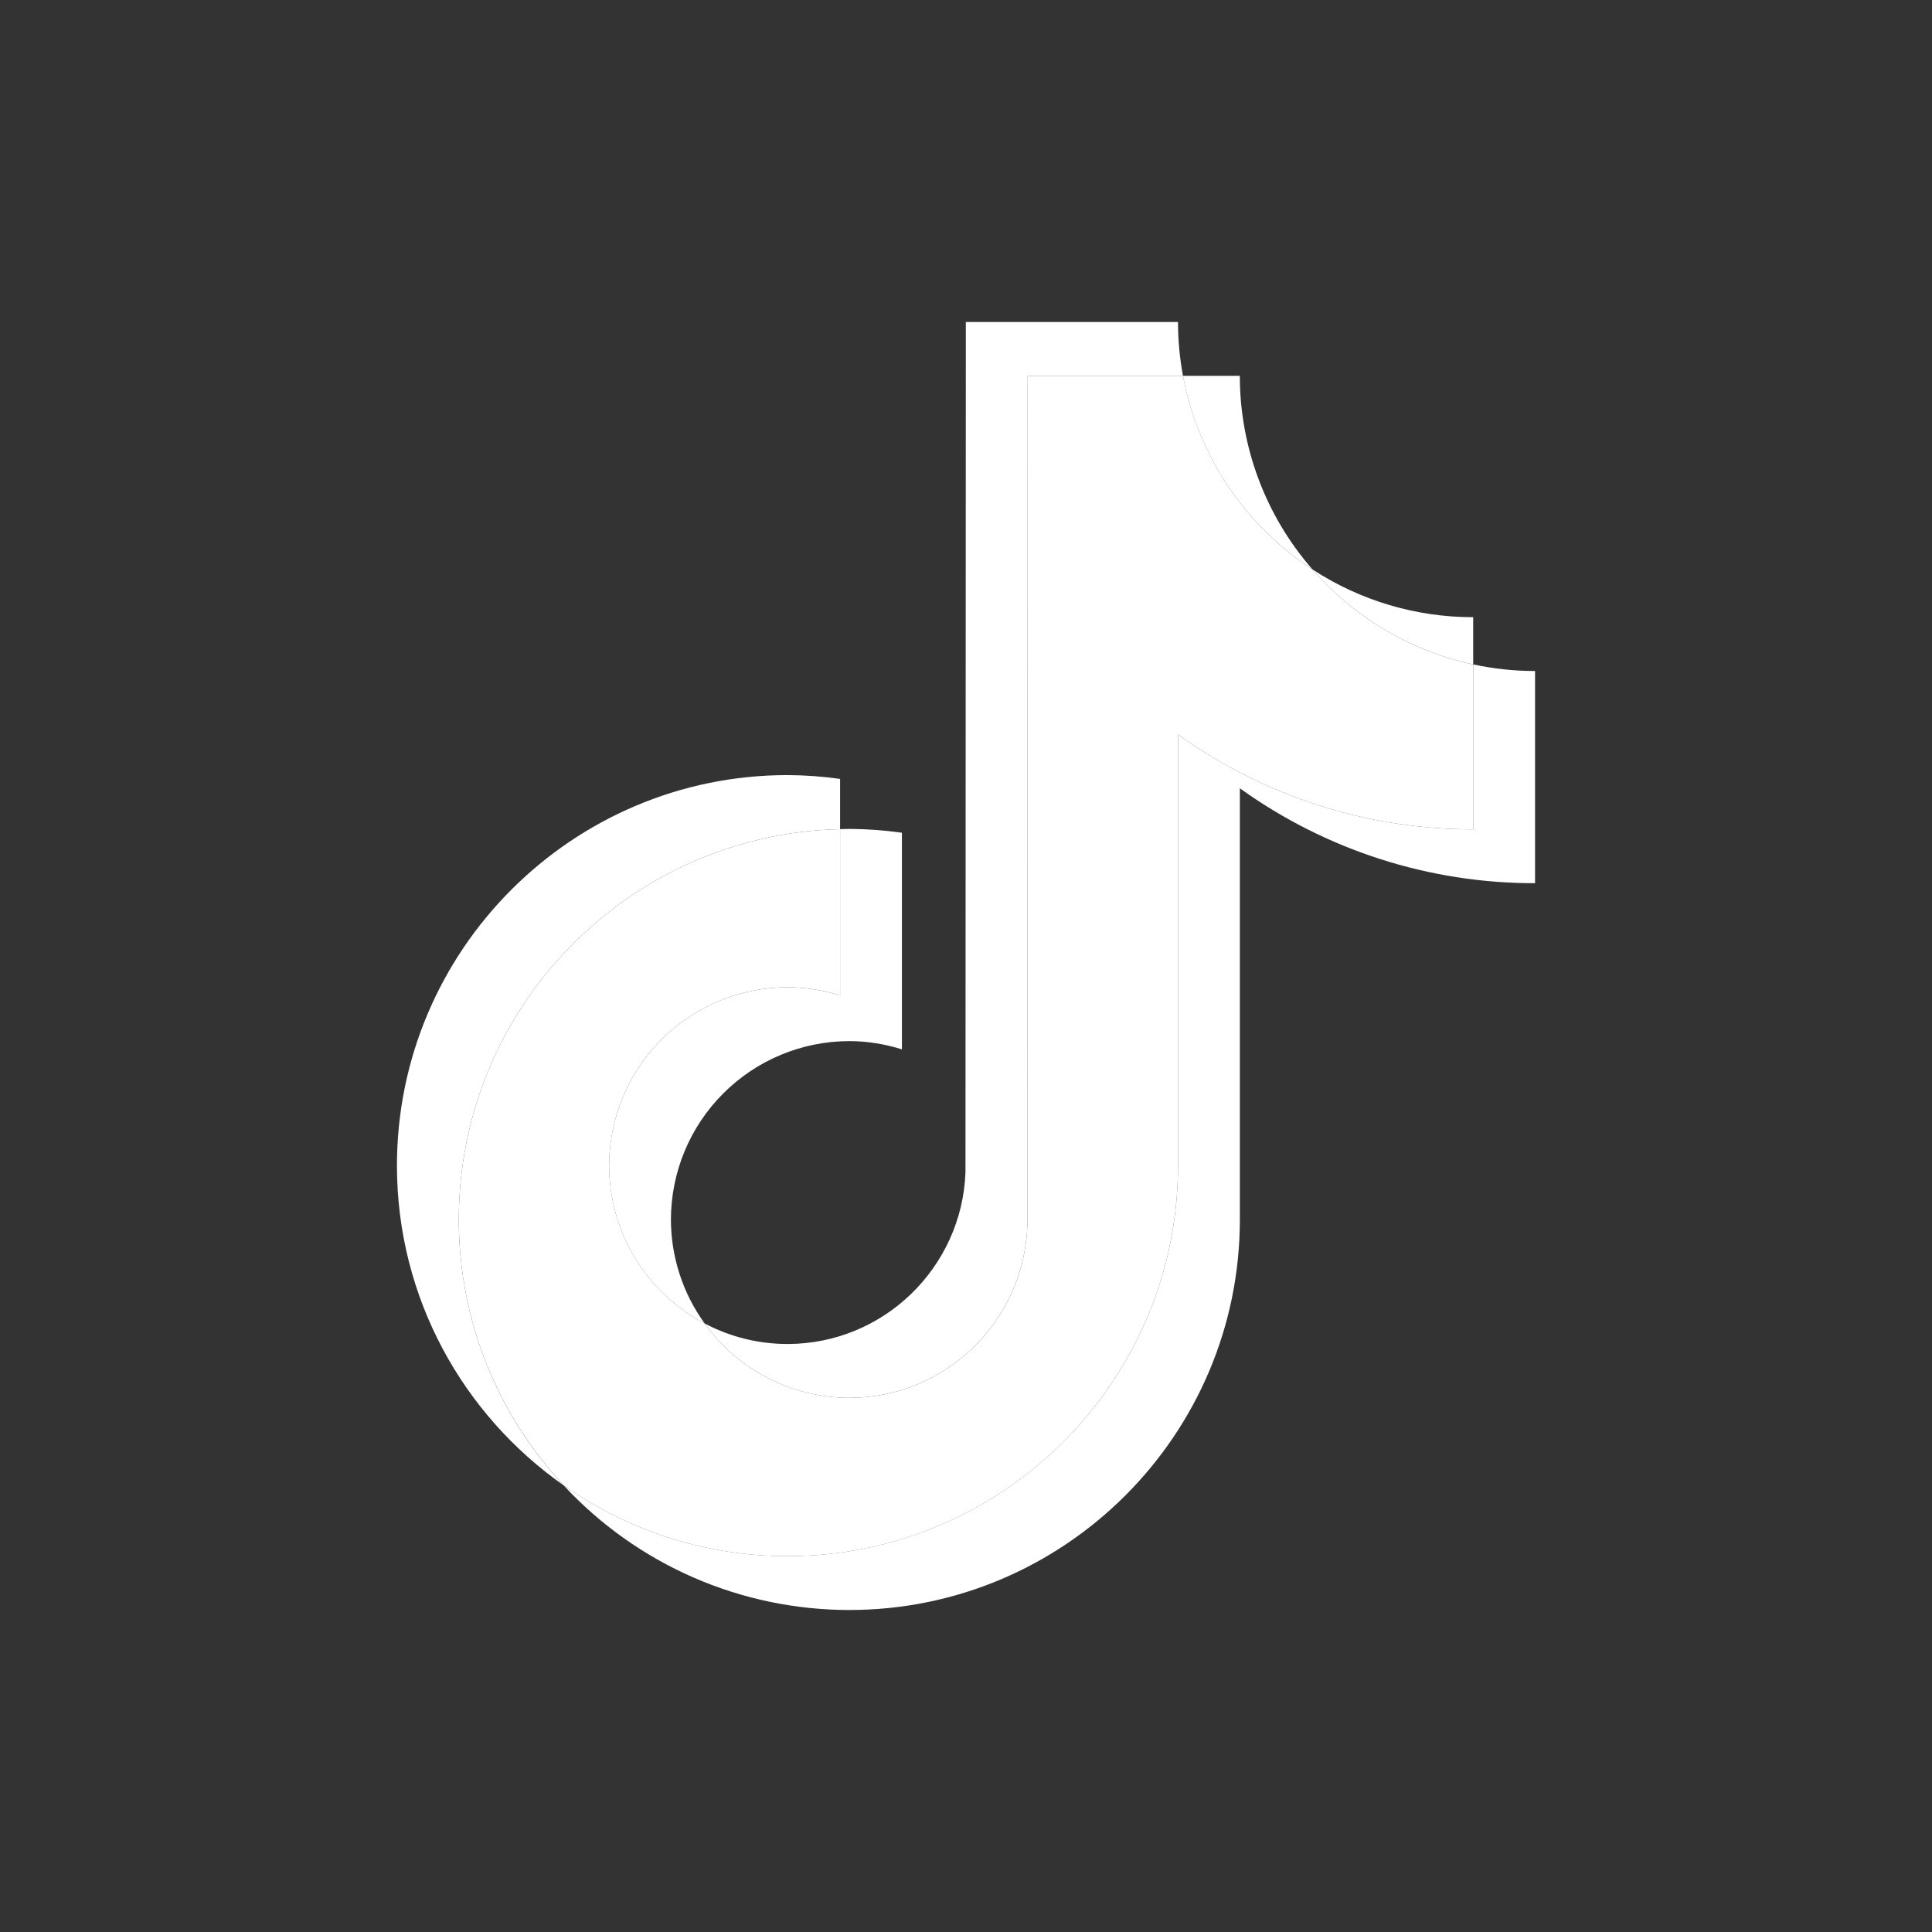
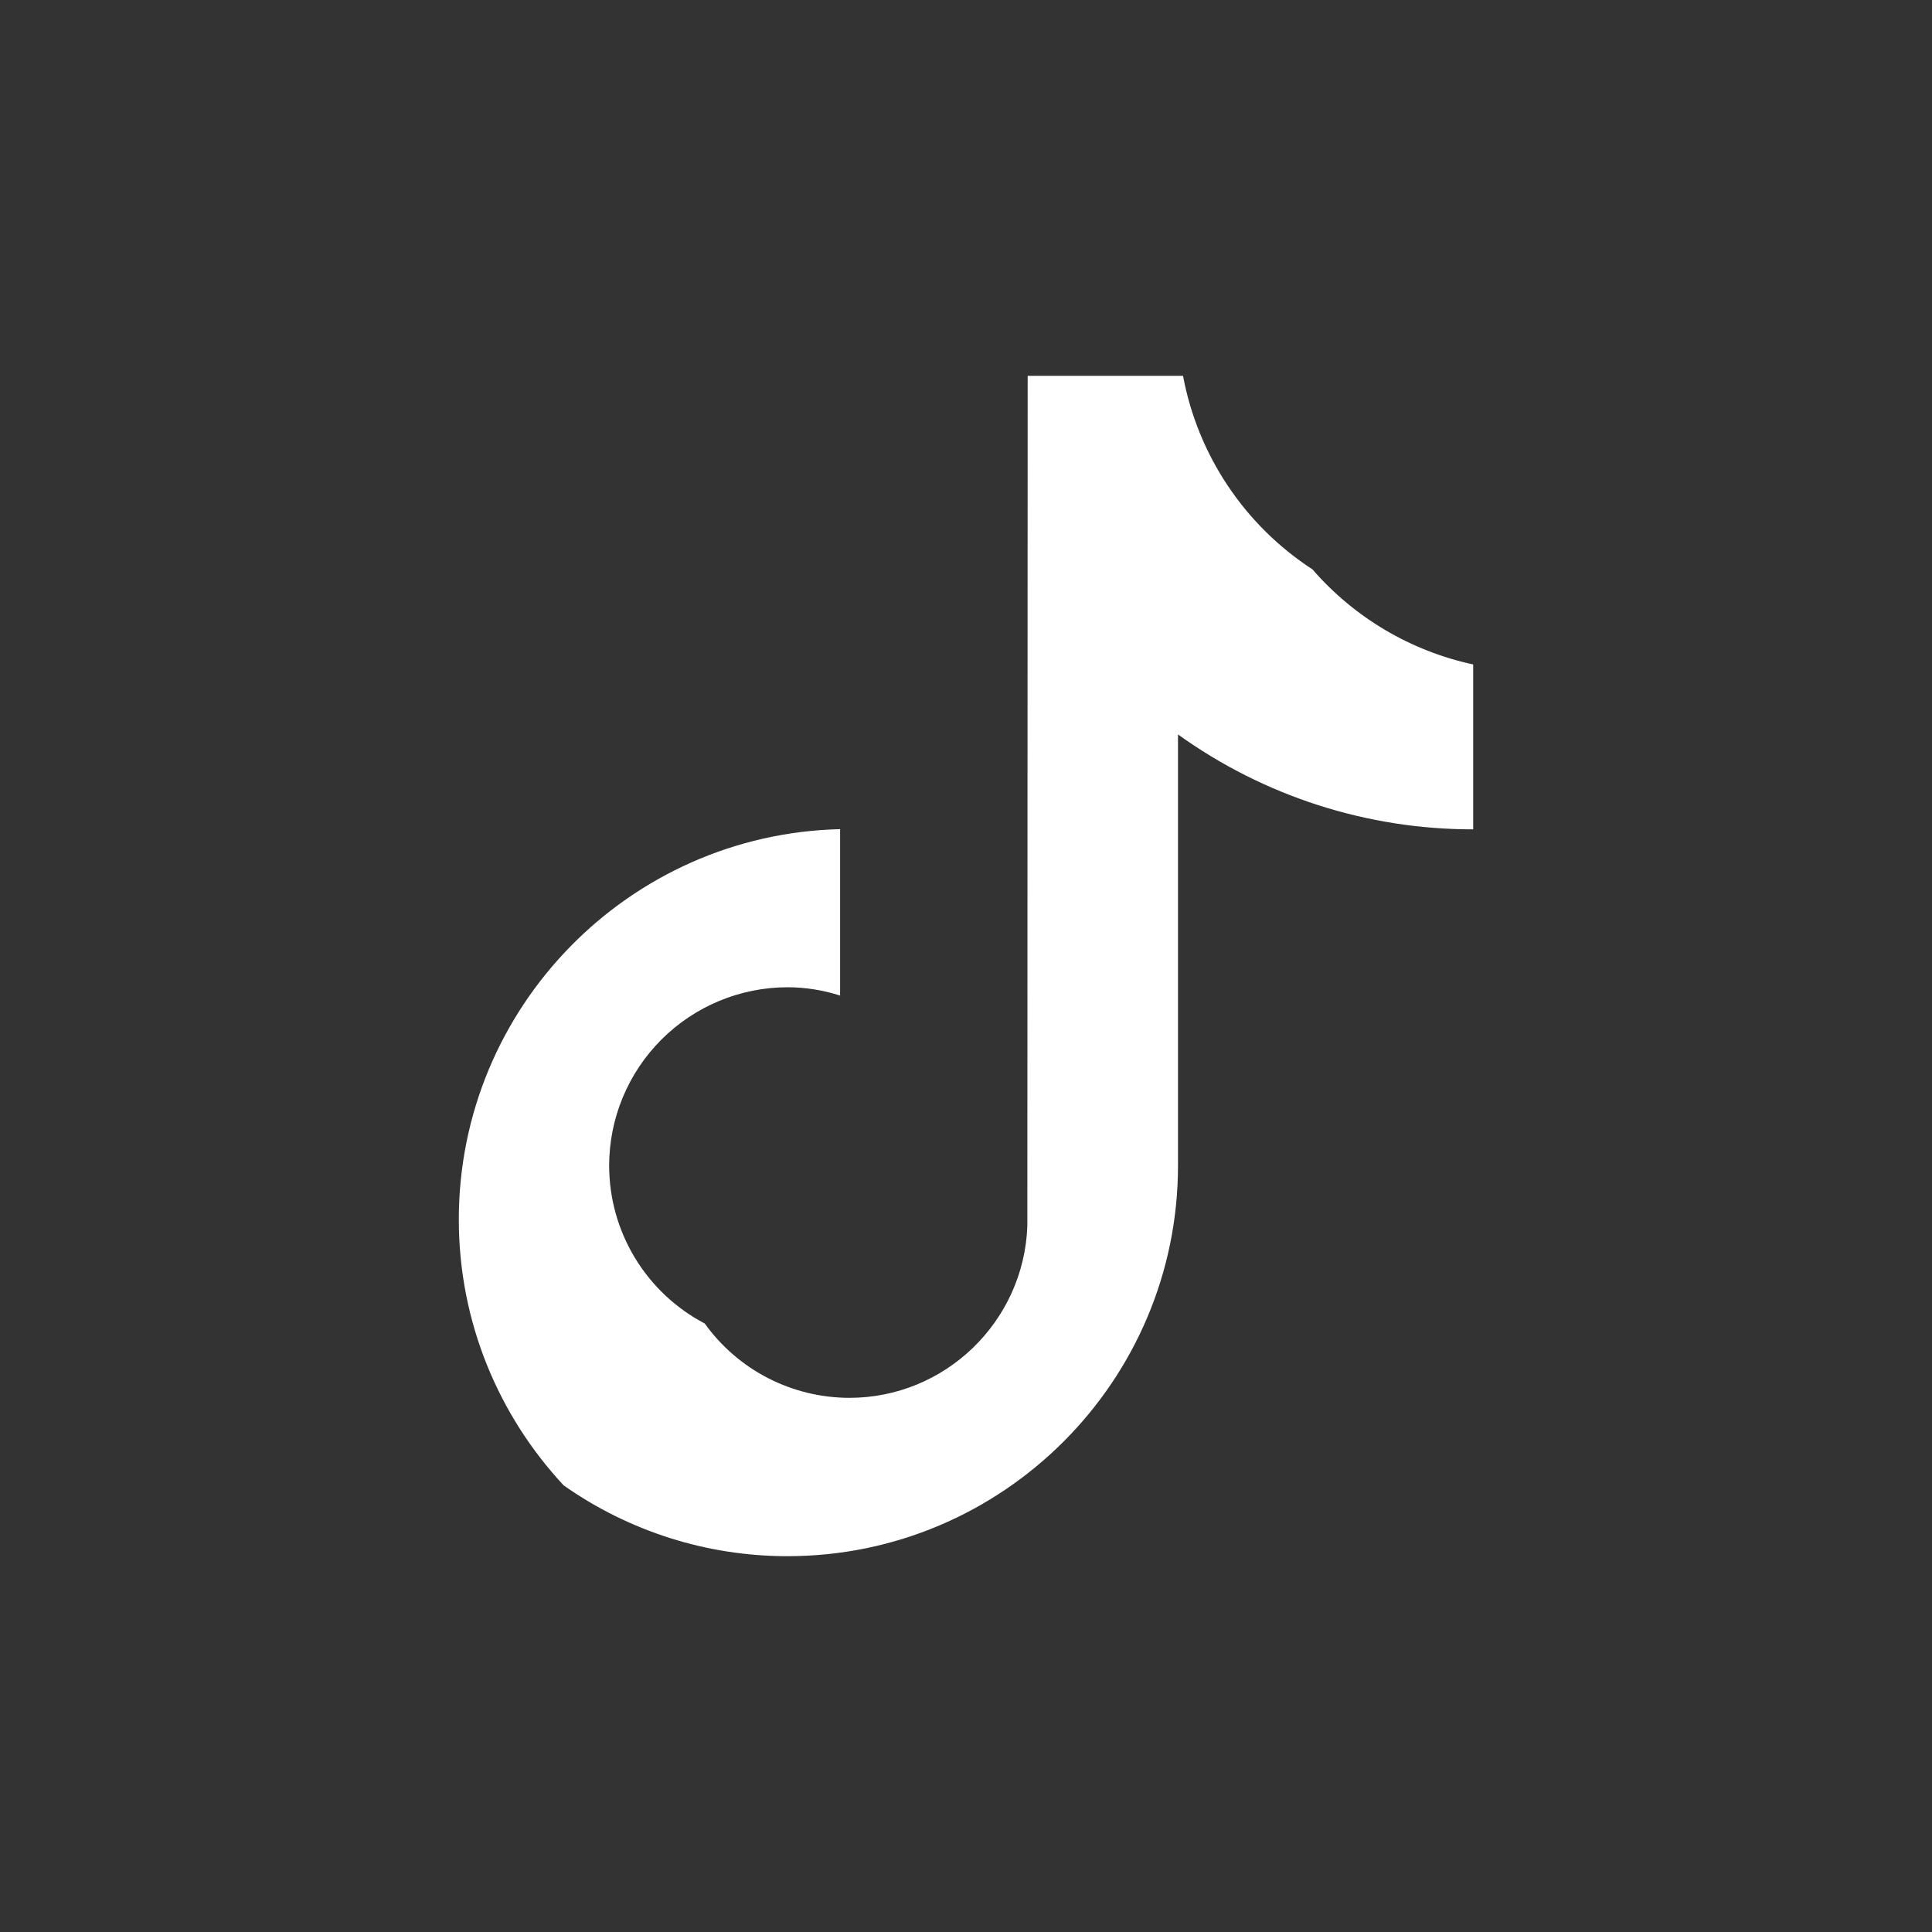
<svg xmlns="http://www.w3.org/2000/svg" width="48" height="48" viewBox="0 0 48 48" fill="none">
  <rect x="0" y="0" width="48" height="48" fill="#333333" stroke="none" />
-   <path fill-rule="evenodd" clip-rule="evenodd" d="M20.872 20.6V19.352C20.439 19.291 20.002 19.259 19.565 19.257C14.214 19.257 9.862 23.61 9.862 28.96C9.862 32.242 11.502 35.148 14.004 36.904C12.329 35.113 11.397 32.751 11.399 30.298C11.399 25.024 15.628 20.723 20.872 20.6Z" fill="#ffffff" />
-   <path fill-rule="evenodd" clip-rule="evenodd" d="M21.101 34.729C23.488 34.729 25.435 32.83 25.524 30.463L25.532 9.338H29.391C29.309 8.896 29.267 8.449 29.267 8H23.996L23.987 29.127C23.899 31.492 21.951 33.391 19.565 33.391C18.848 33.391 18.142 33.217 17.509 32.882C17.918 33.453 18.457 33.918 19.082 34.239C19.706 34.56 20.398 34.728 21.101 34.729ZM36.601 16.508V15.334C35.183 15.335 33.795 14.923 32.608 14.147C33.649 15.345 35.05 16.174 36.602 16.508" fill="#ffffff" />
-   <path fill-rule="evenodd" clip-rule="evenodd" d="M32.607 14.146C31.444 12.815 30.803 11.106 30.803 9.338H29.391C29.574 10.316 29.953 11.246 30.506 12.072C31.059 12.898 31.774 13.604 32.607 14.146ZM19.564 24.528C18.39 24.53 17.263 24.997 16.433 25.828C15.602 26.659 15.135 27.785 15.133 28.96C15.134 29.768 15.356 30.56 15.774 31.252C16.193 31.943 16.792 32.507 17.508 32.882C16.963 32.131 16.67 31.226 16.669 30.298C16.671 29.123 17.138 27.997 17.969 27.166C18.799 26.335 19.926 25.867 21.101 25.866C21.557 25.866 21.995 25.942 22.408 26.071V20.689C21.975 20.628 21.538 20.596 21.101 20.594C21.024 20.594 20.948 20.599 20.872 20.6V24.734C20.449 24.599 20.008 24.53 19.564 24.528Z" fill="#fffff" />
-   <path fill-rule="evenodd" clip-rule="evenodd" d="M36.601 16.508V20.605C33.868 20.605 31.335 19.731 29.267 18.247V28.959C29.267 34.31 24.915 38.662 19.565 38.662C17.497 38.662 15.58 38.01 14.004 36.904C14.91 37.88 16.008 38.66 17.23 39.193C18.451 39.725 19.769 40 21.101 40C26.451 40 30.804 35.647 30.804 30.298V19.585C32.941 21.121 35.507 21.947 38.138 21.943V16.671C37.611 16.671 37.097 16.614 36.601 16.507" fill="#ffffff" />
  <path fill-rule="evenodd" clip-rule="evenodd" d="M29.267 28.96V18.247C31.404 19.783 33.97 20.608 36.601 20.605V16.508C35.05 16.174 33.648 15.345 32.608 14.146C31.774 13.604 31.059 12.898 30.507 12.072C29.954 11.246 29.575 10.316 29.392 9.338H25.532L25.524 30.464C25.436 32.83 23.488 34.729 21.101 34.729C20.399 34.728 19.707 34.56 19.082 34.239C18.458 33.918 17.918 33.453 17.509 32.882C16.793 32.507 16.194 31.943 15.775 31.252C15.356 30.56 15.135 29.768 15.134 28.96C15.135 27.785 15.602 26.659 16.433 25.828C17.264 24.997 18.39 24.53 19.565 24.528C20.021 24.528 20.458 24.603 20.872 24.734V20.6C15.628 20.723 11.399 25.024 11.399 30.298C11.399 32.848 12.39 35.17 14.004 36.904C15.632 38.05 17.574 38.664 19.565 38.663C24.915 38.663 29.267 34.31 29.267 28.96Z" fill="white" />
</svg>